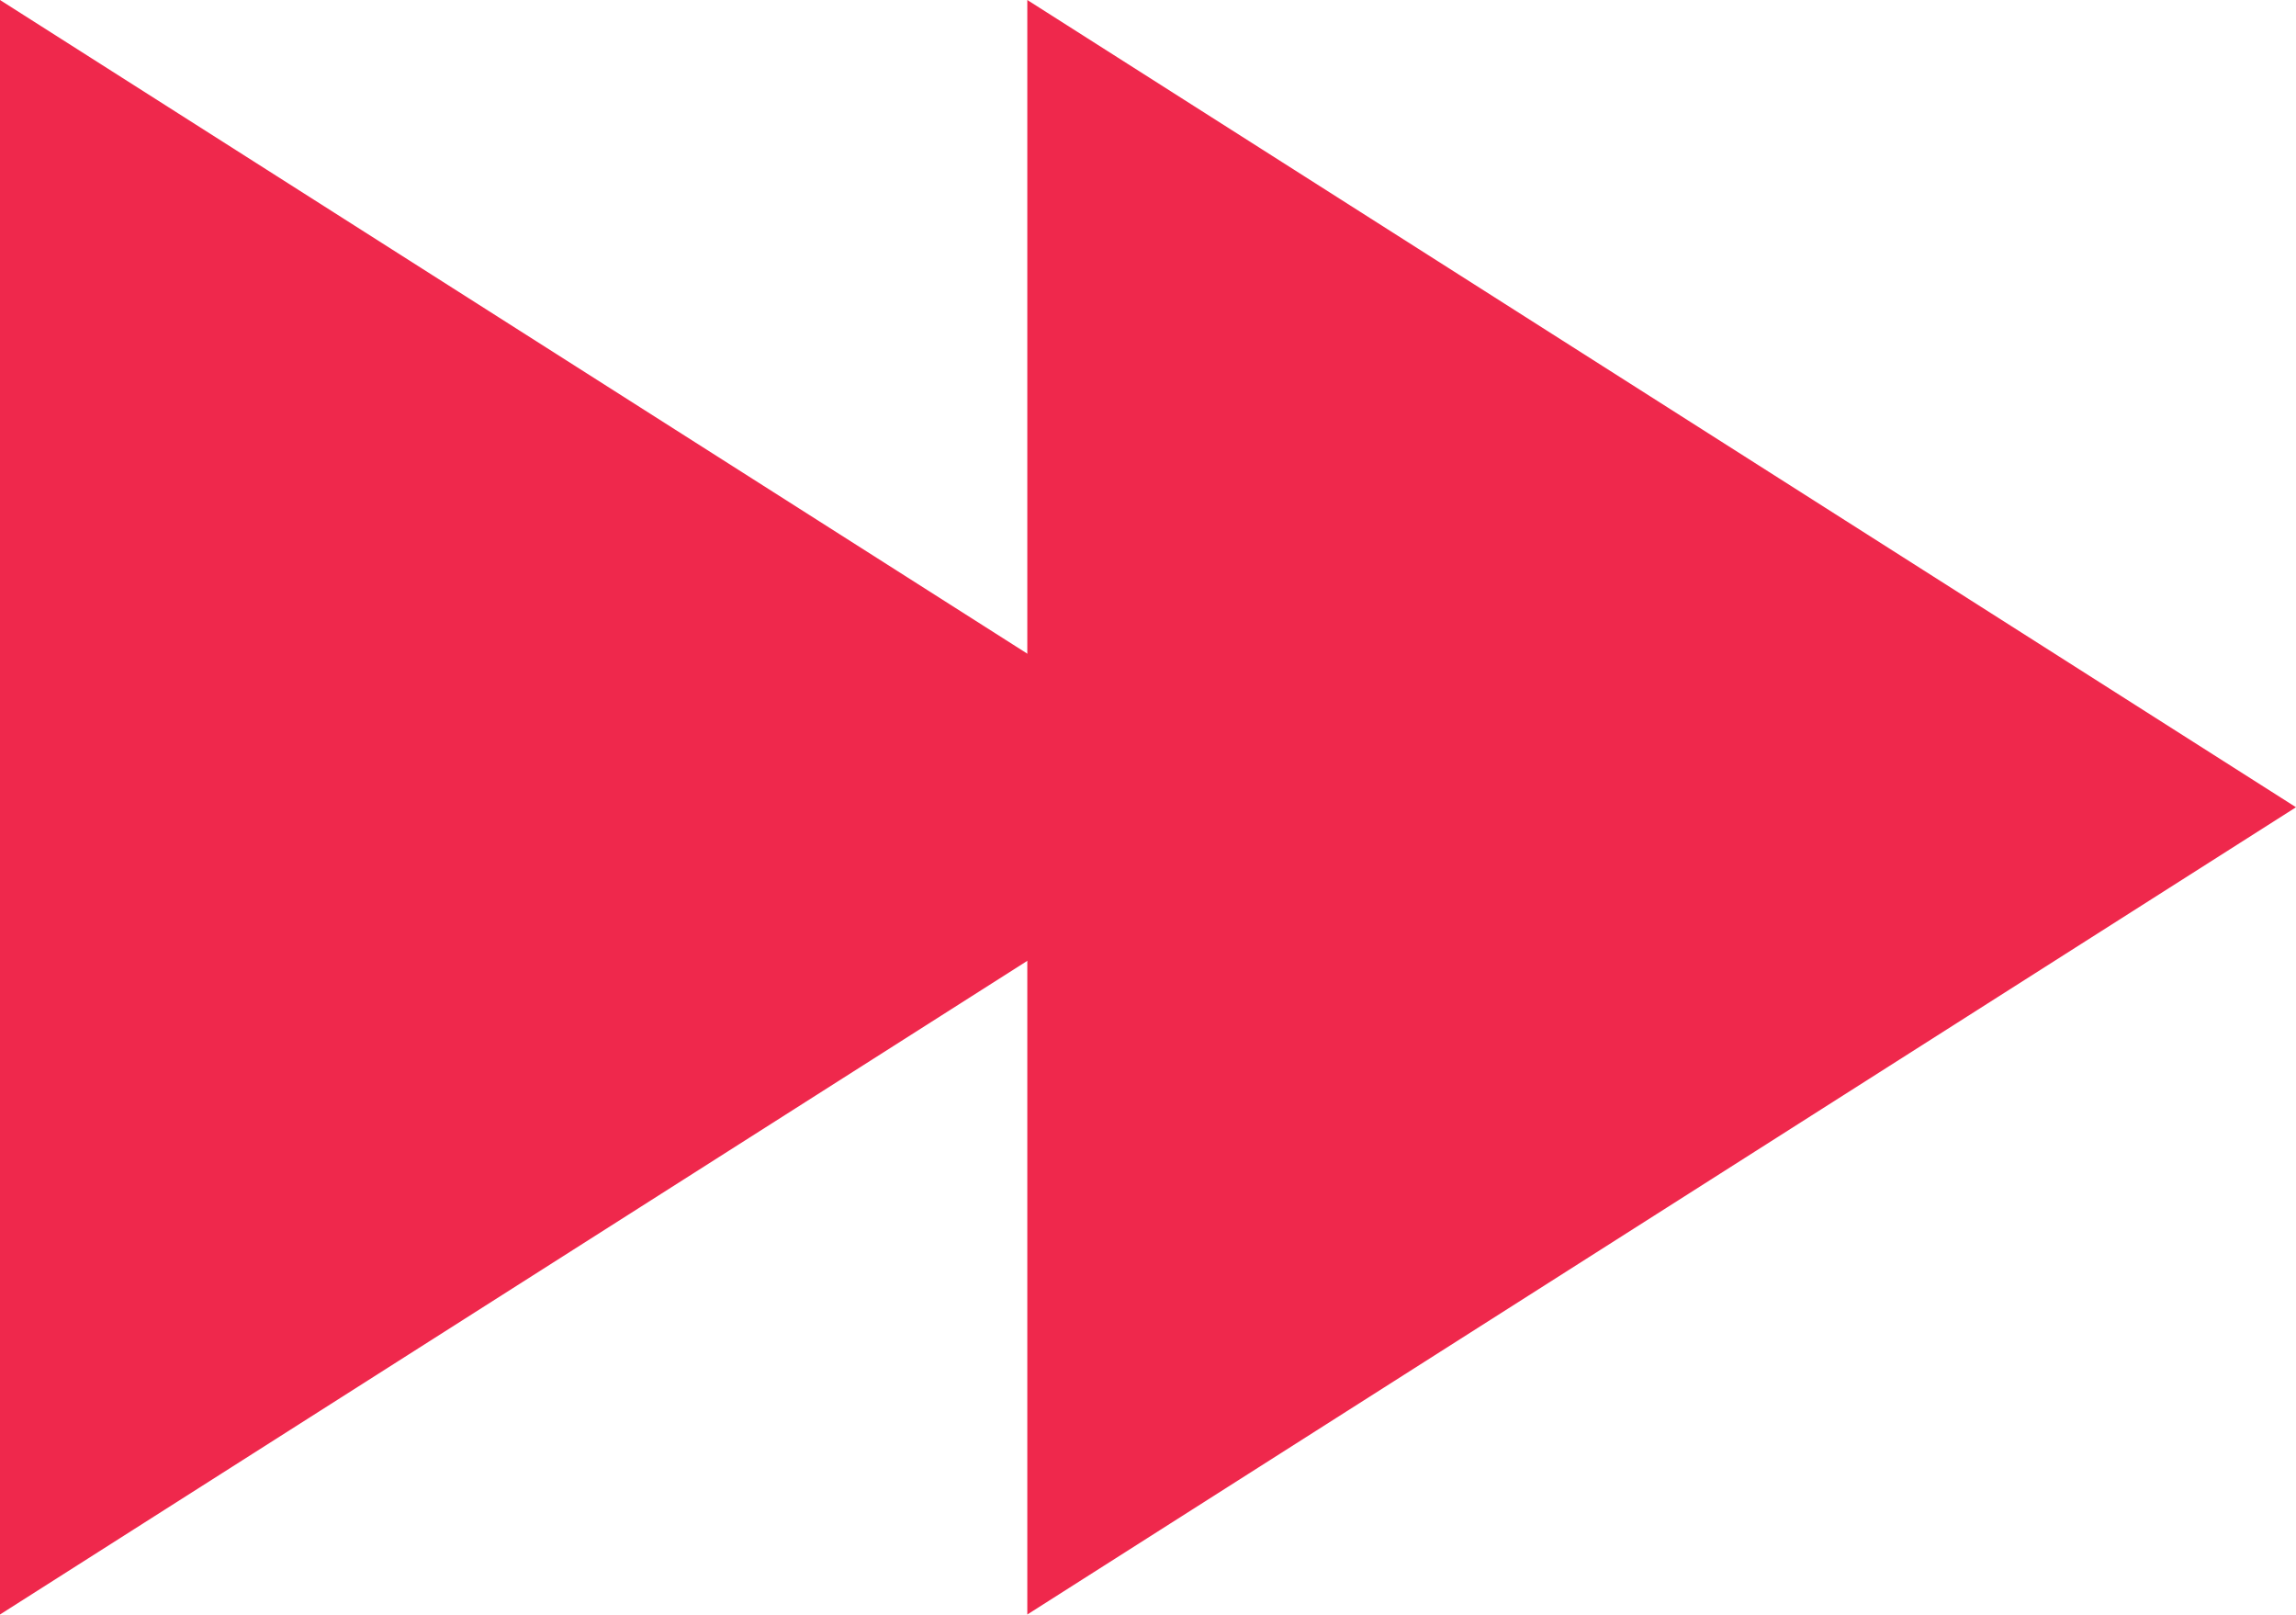
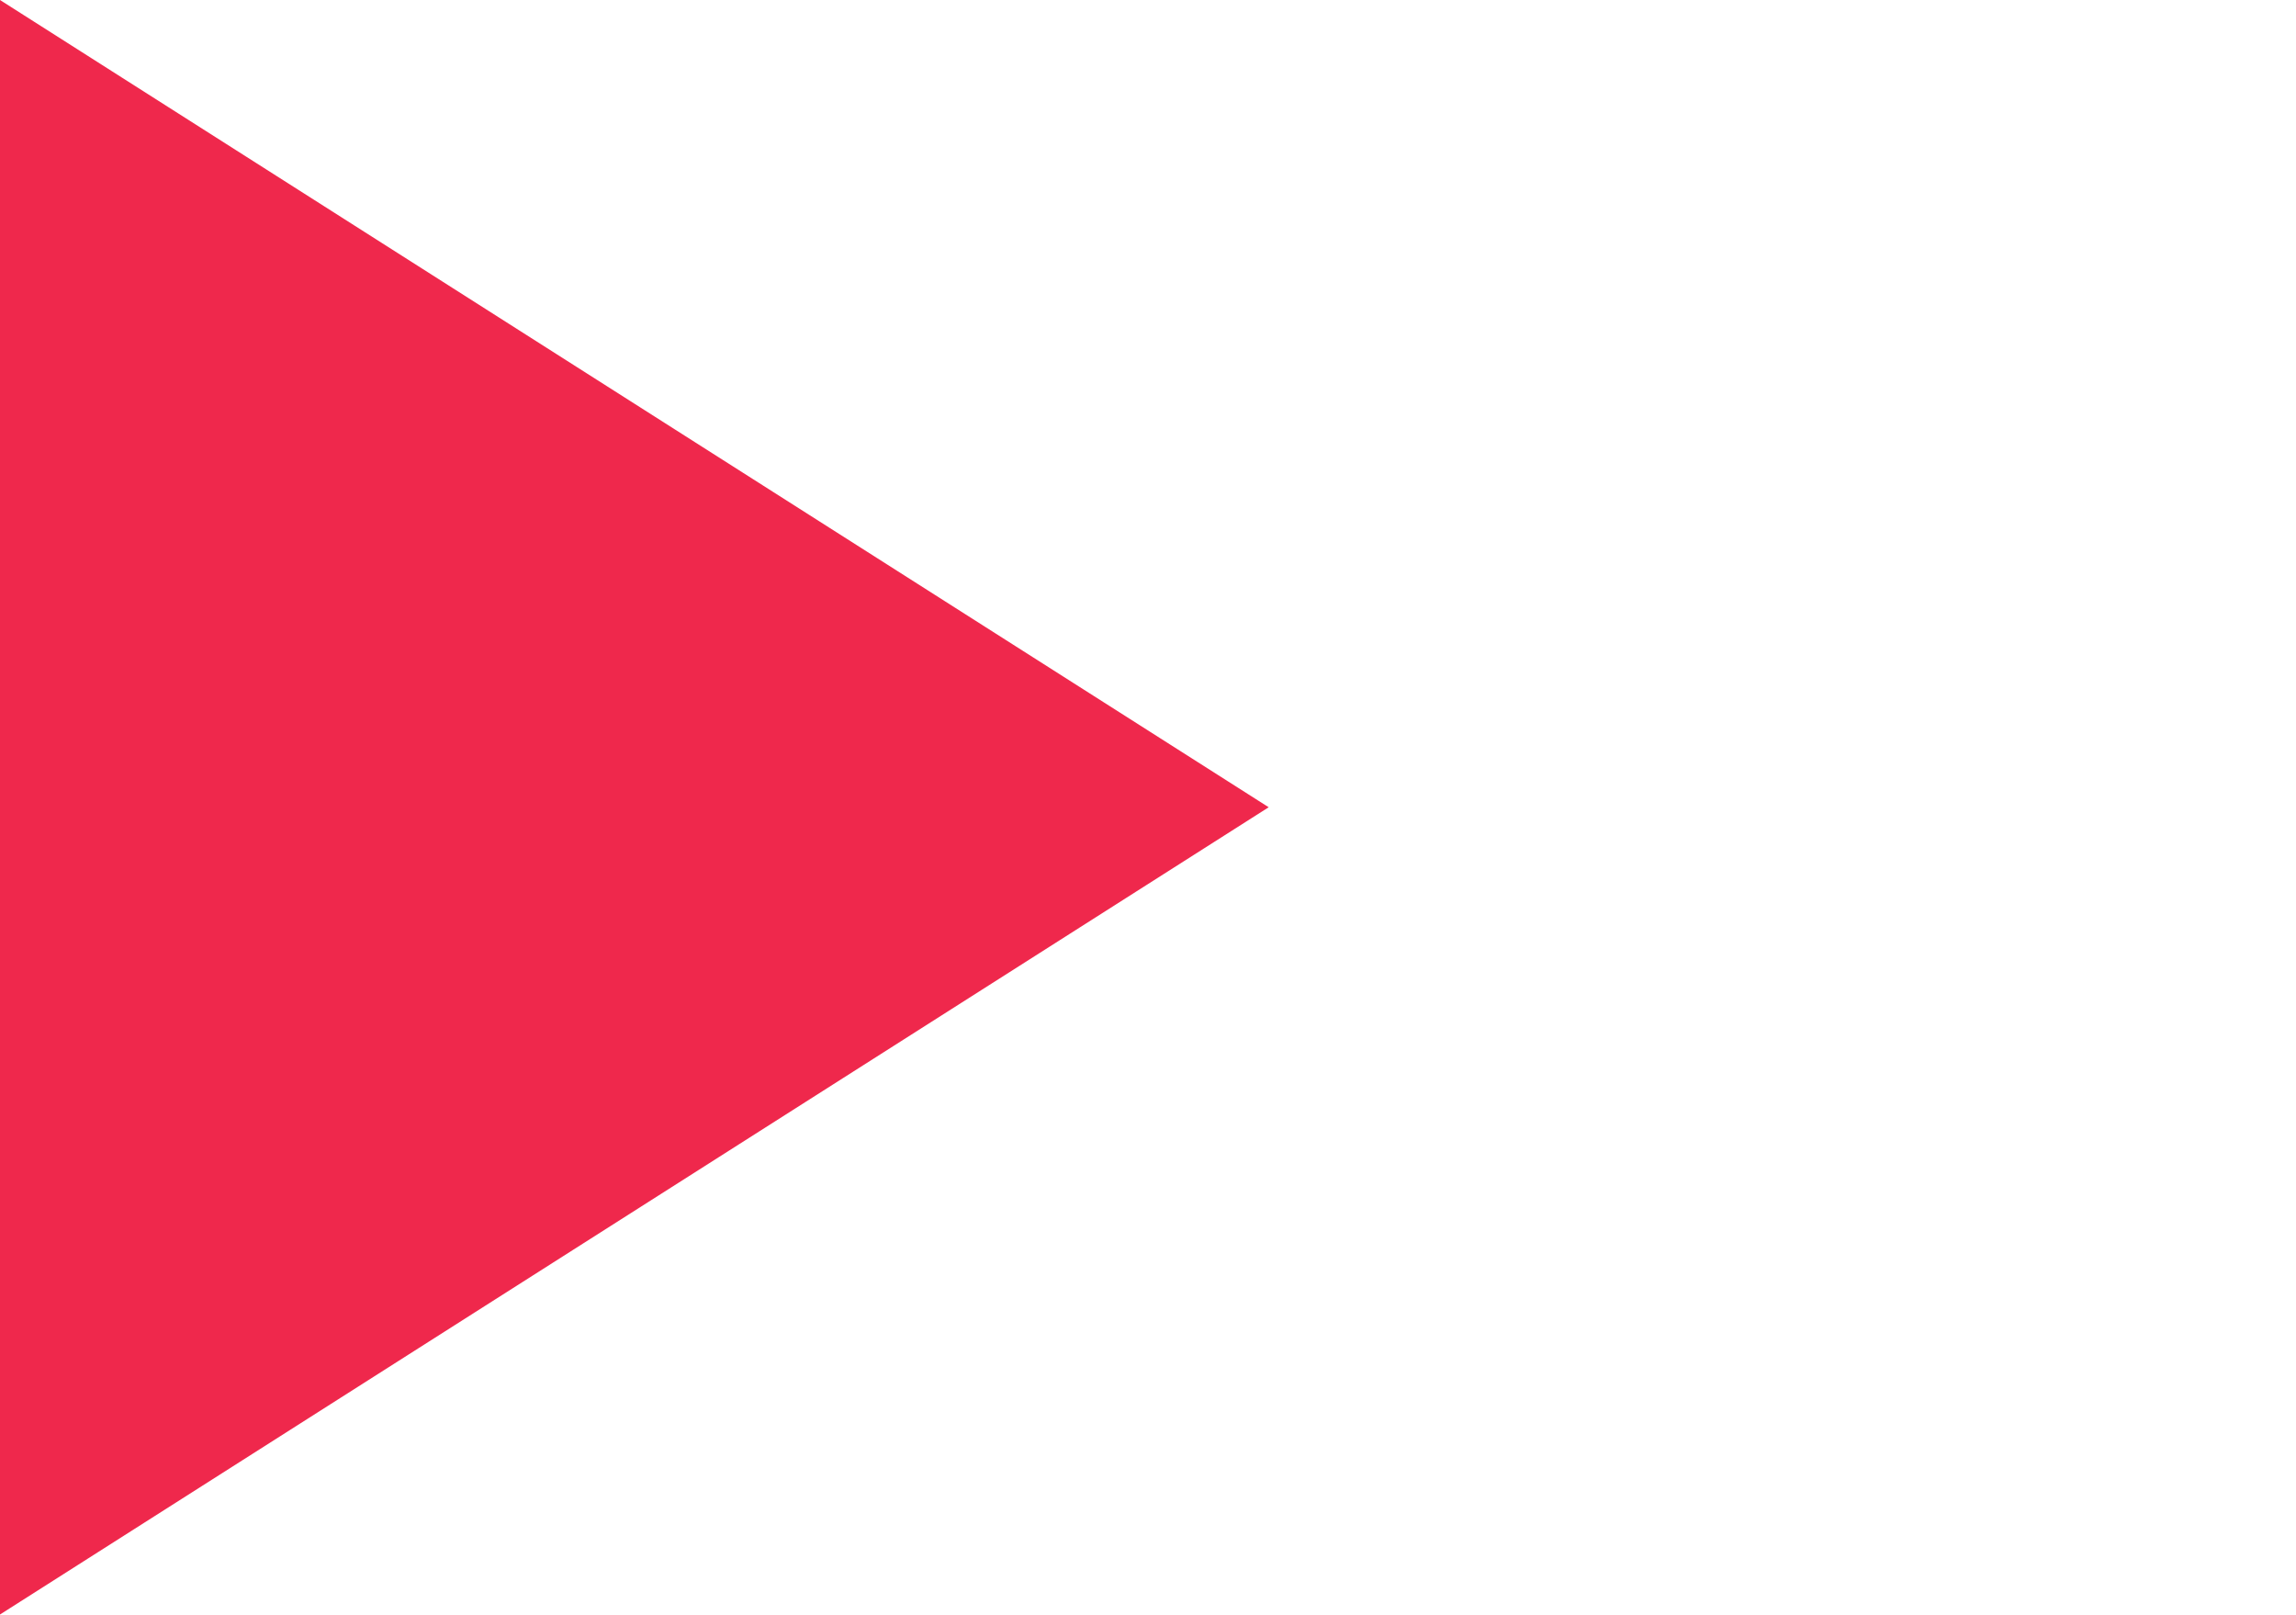
<svg xmlns="http://www.w3.org/2000/svg" width="1227" height="863" viewBox="0 0 1227 863" fill="none">
  <path d="M678 431.281L0 862.561L3.77038e-05 0L678 431.281Z" fill="#EF284C" />
-   <path d="M1227 431.281L549 862.561L549 0L1227 431.281Z" fill="#EF284C" />
</svg>